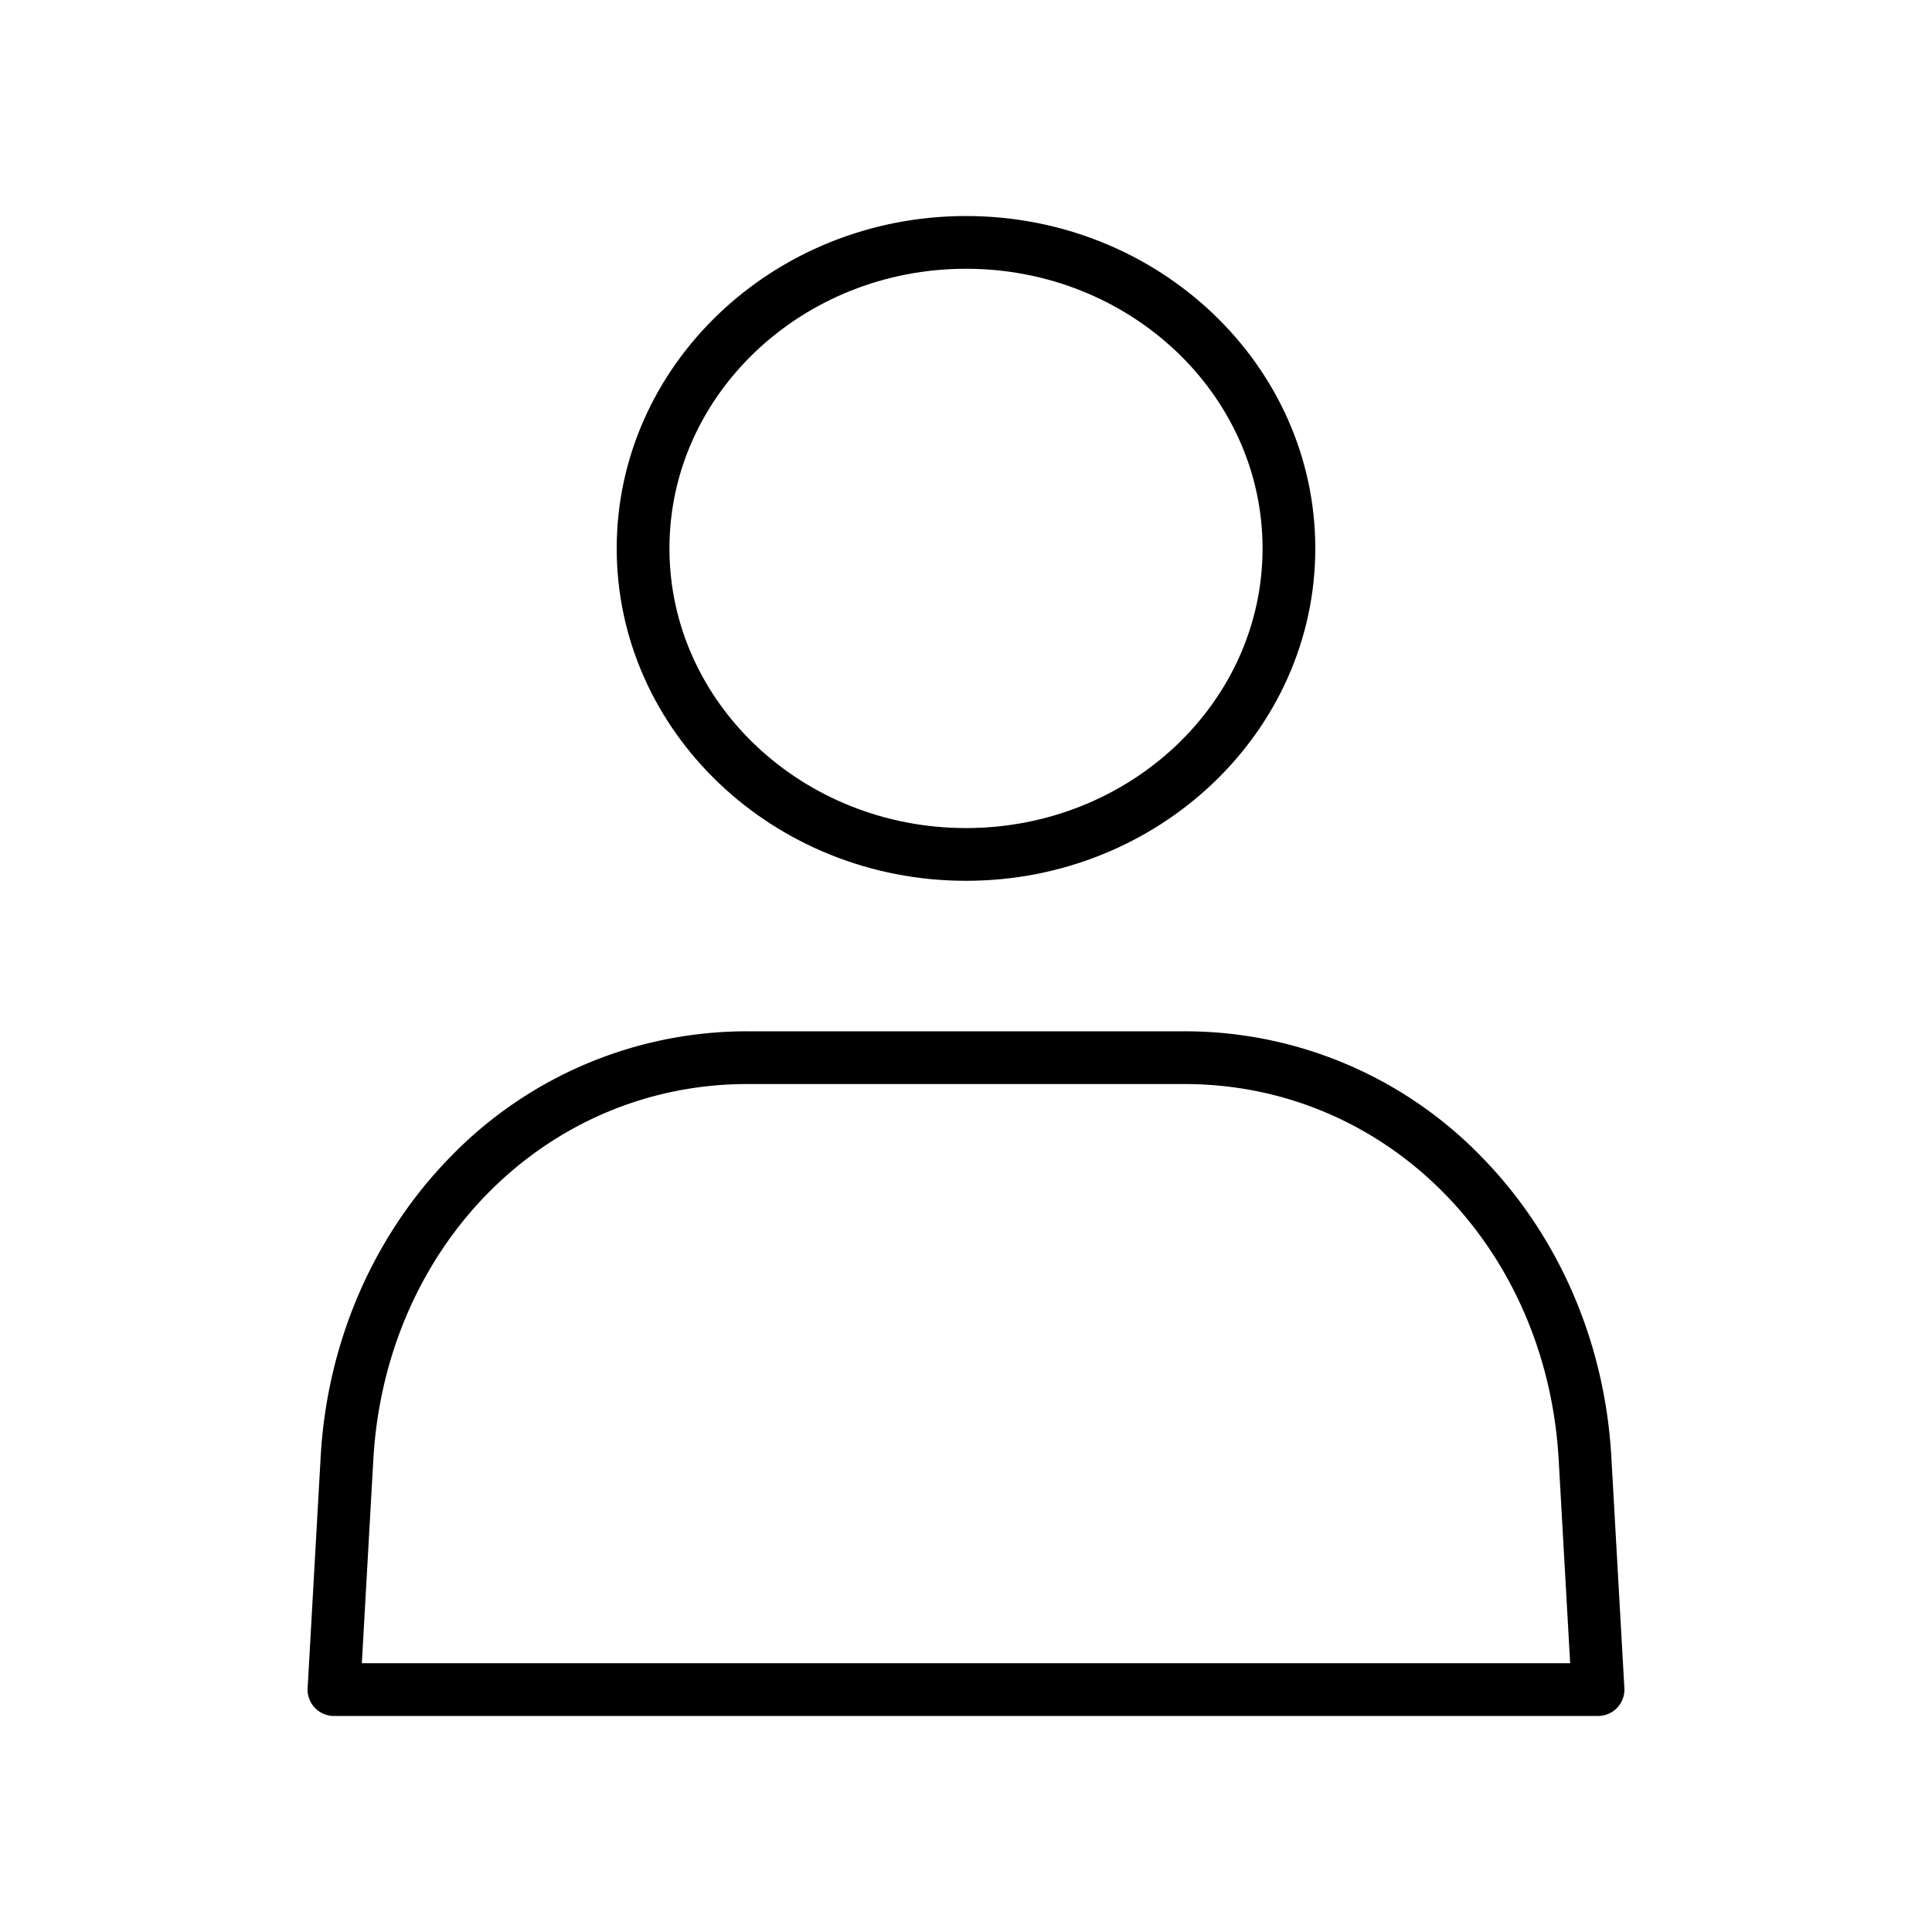
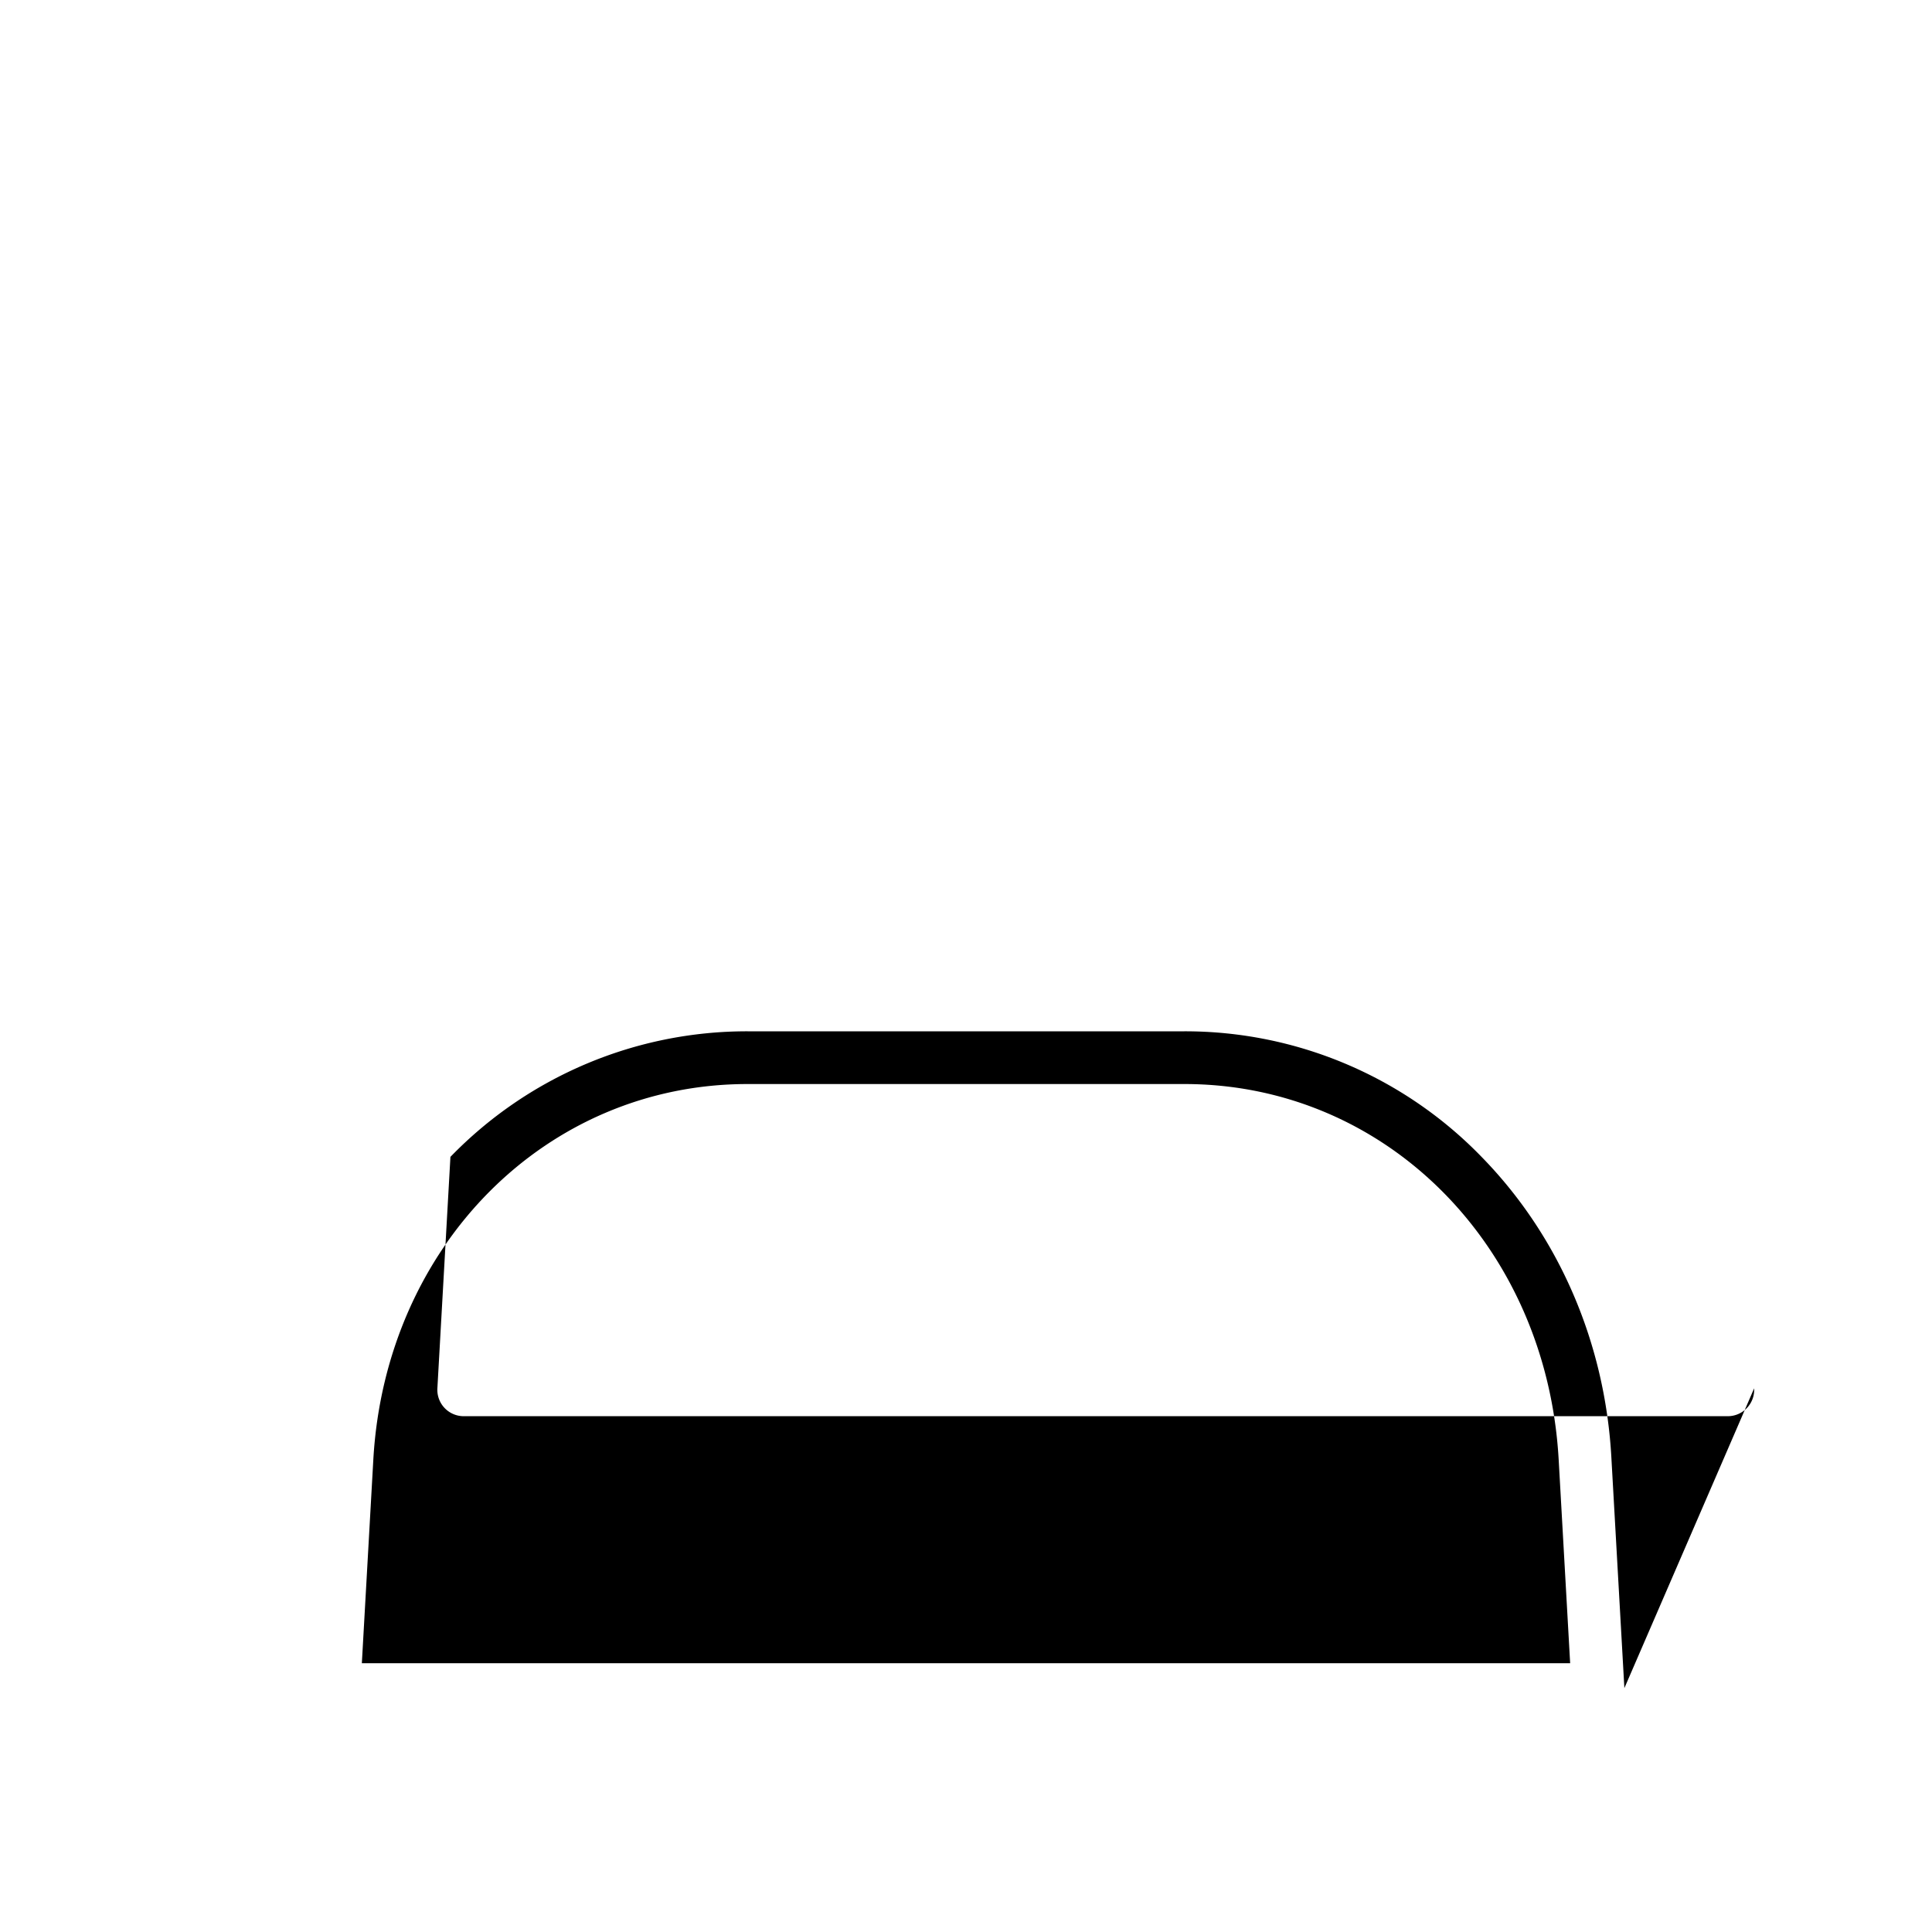
<svg xmlns="http://www.w3.org/2000/svg" id="Layer_1" viewBox="0 0 512 512" data-name="Layer 1">
-   <path d="m256 233.422c51.041 0 92.566-39.516 92.566-88.087s-41.526-88.086-92.566-88.086-92.565 39.515-92.565 88.086 41.523 88.087 92.565 88.087zm0-162.2c43.335 0 78.591 33.246 78.591 74.111s-35.257 74.114-78.591 74.114-78.59-33.246-78.59-74.112 35.254-74.111 78.59-74.111z" />
-   <path d="m430.476 447.37-3.459-61.345c-1.724-30.323-13.935-58.536-34.385-79.441a109.4 109.4 0 0 0 -78.749-33.278h-115.766a109.4 109.4 0 0 0 -78.749 33.278c-20.452 20.9-32.663 49.118-34.386 79.445l-3.458 61.341a6.987 6.987 0 0 0 6.976 7.381h335a6.987 6.987 0 0 0 6.977-7.381zm-334.583-6.594 3.042-53.958c3.224-56.746 45.863-99.537 99.182-99.537h115.766c53.319 0 95.957 42.791 99.181 99.534l3.043 53.961z" />
+   <path d="m430.476 447.37-3.459-61.345c-1.724-30.323-13.935-58.536-34.385-79.441a109.4 109.4 0 0 0 -78.749-33.278h-115.766a109.4 109.4 0 0 0 -78.749 33.278l-3.458 61.341a6.987 6.987 0 0 0 6.976 7.381h335a6.987 6.987 0 0 0 6.977-7.381zm-334.583-6.594 3.042-53.958c3.224-56.746 45.863-99.537 99.182-99.537h115.766c53.319 0 95.957 42.791 99.181 99.534l3.043 53.961z" />
</svg>